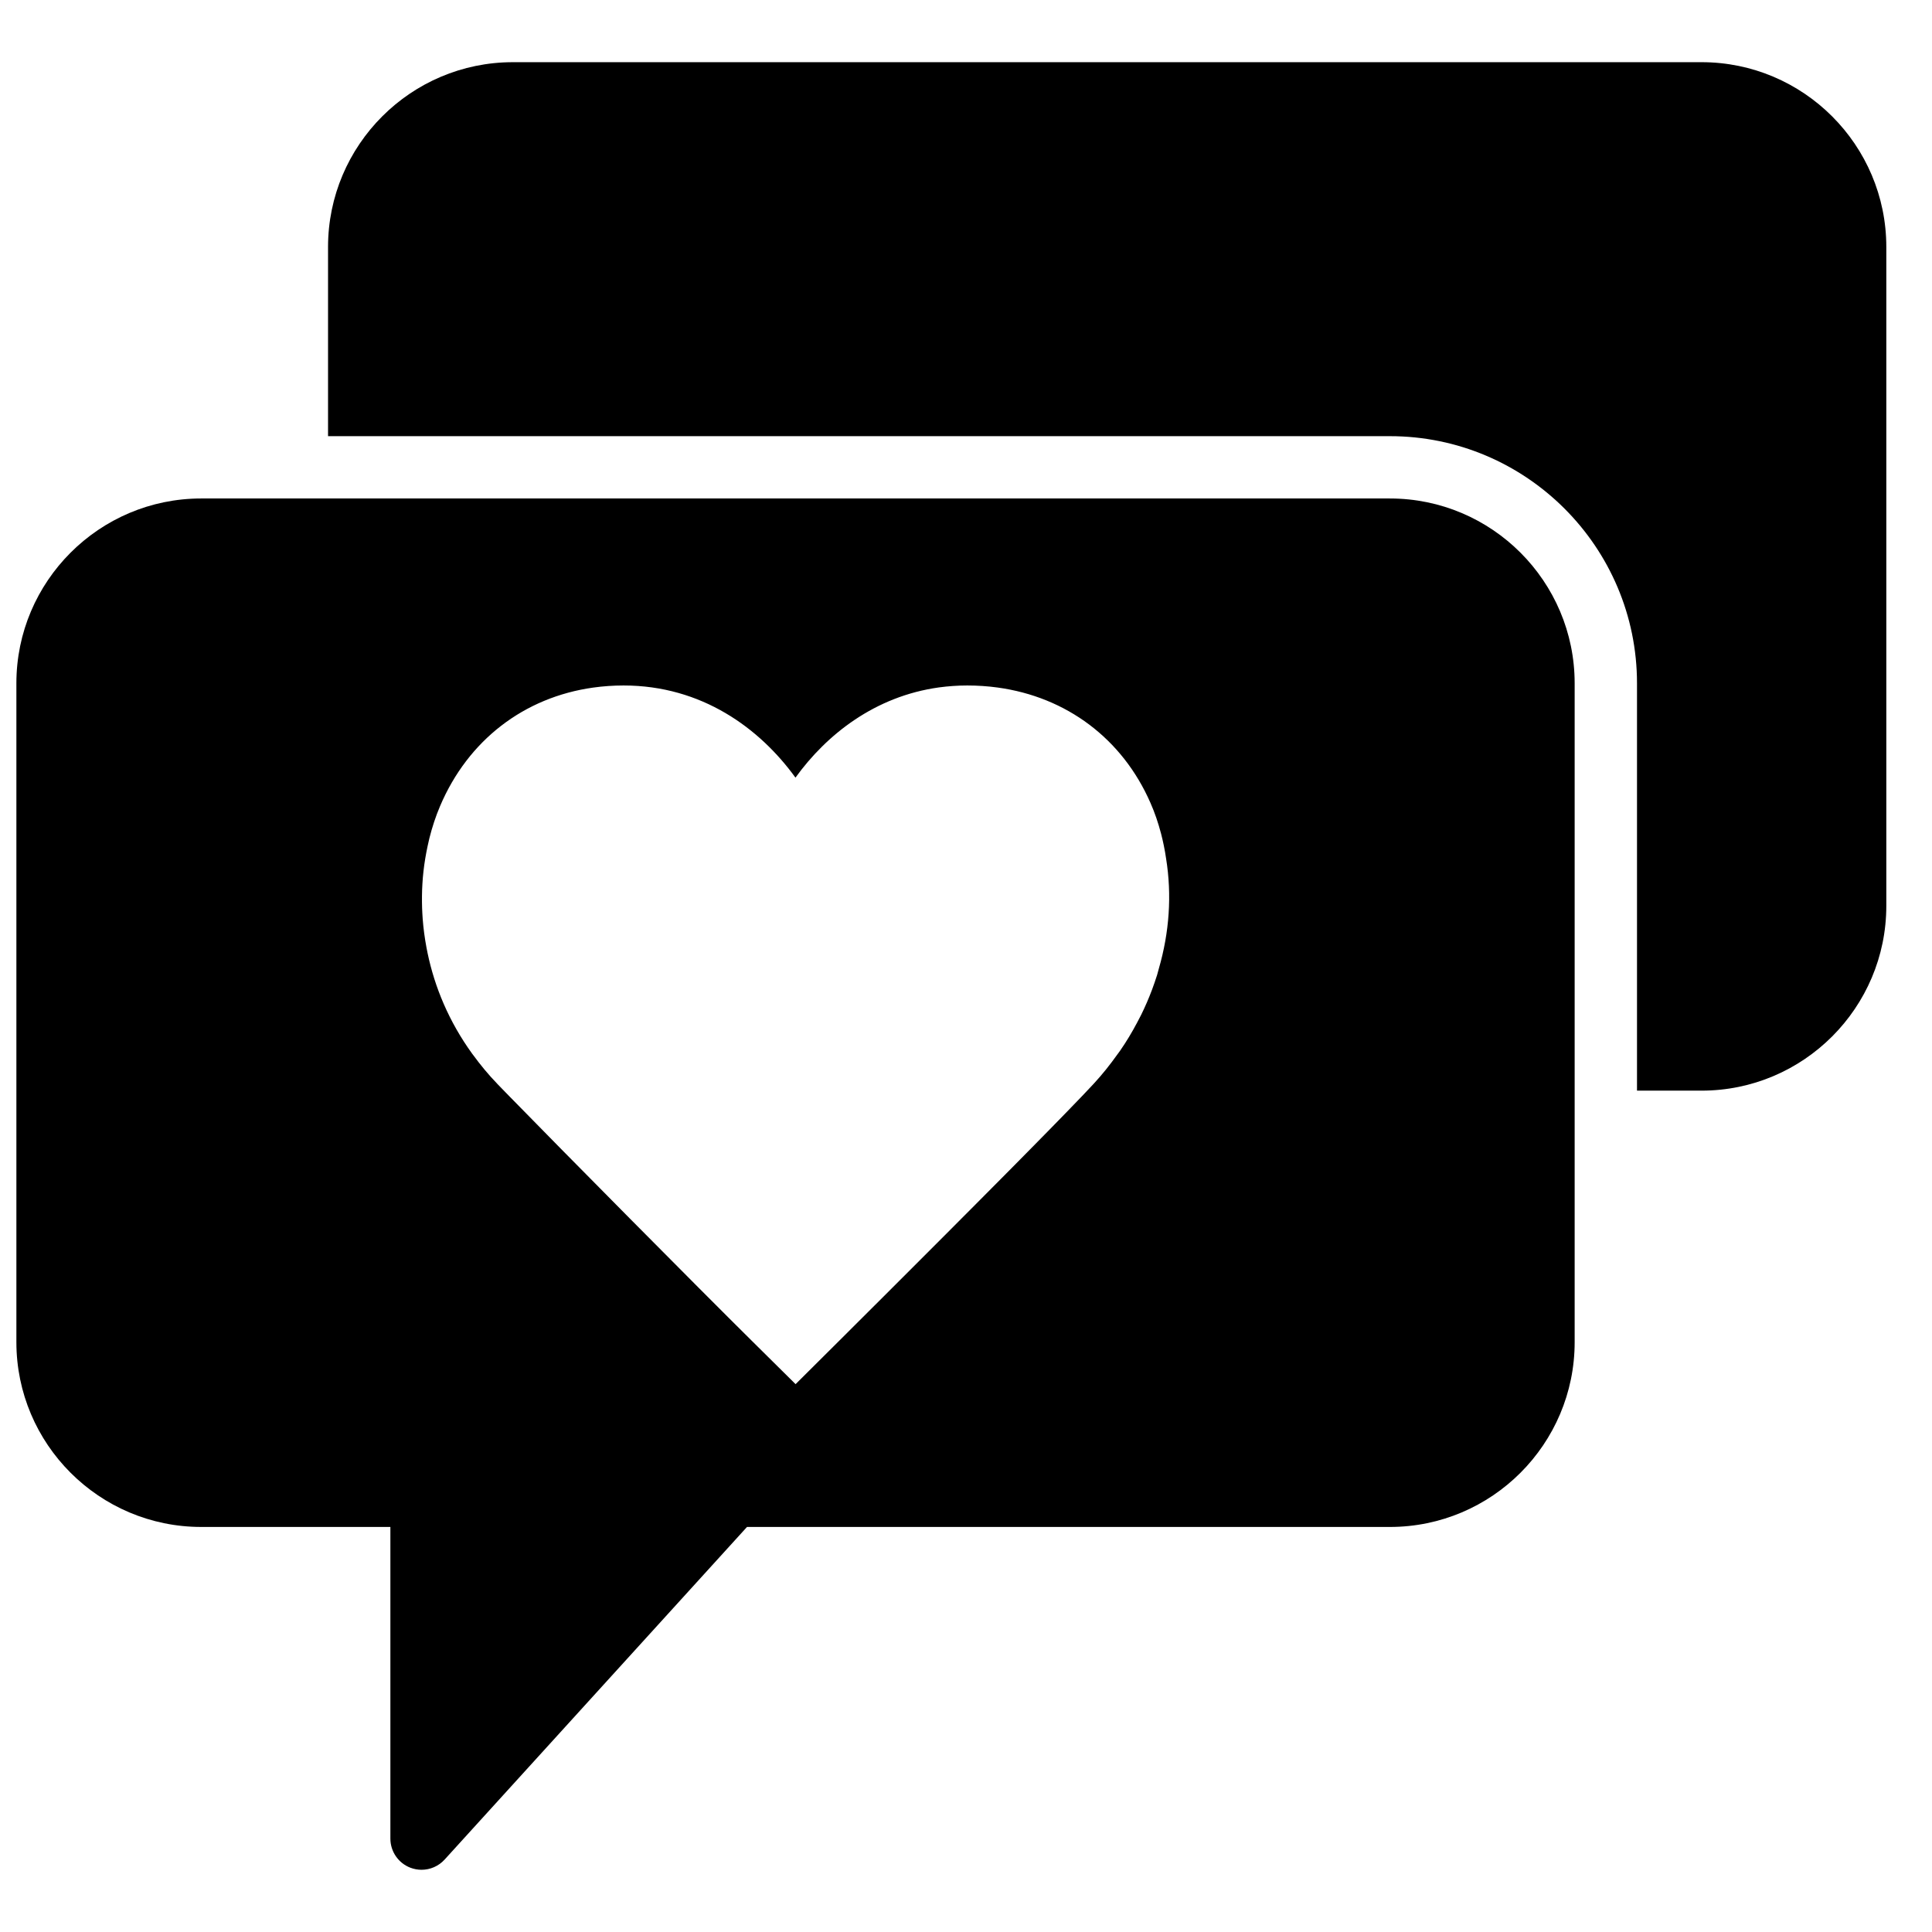
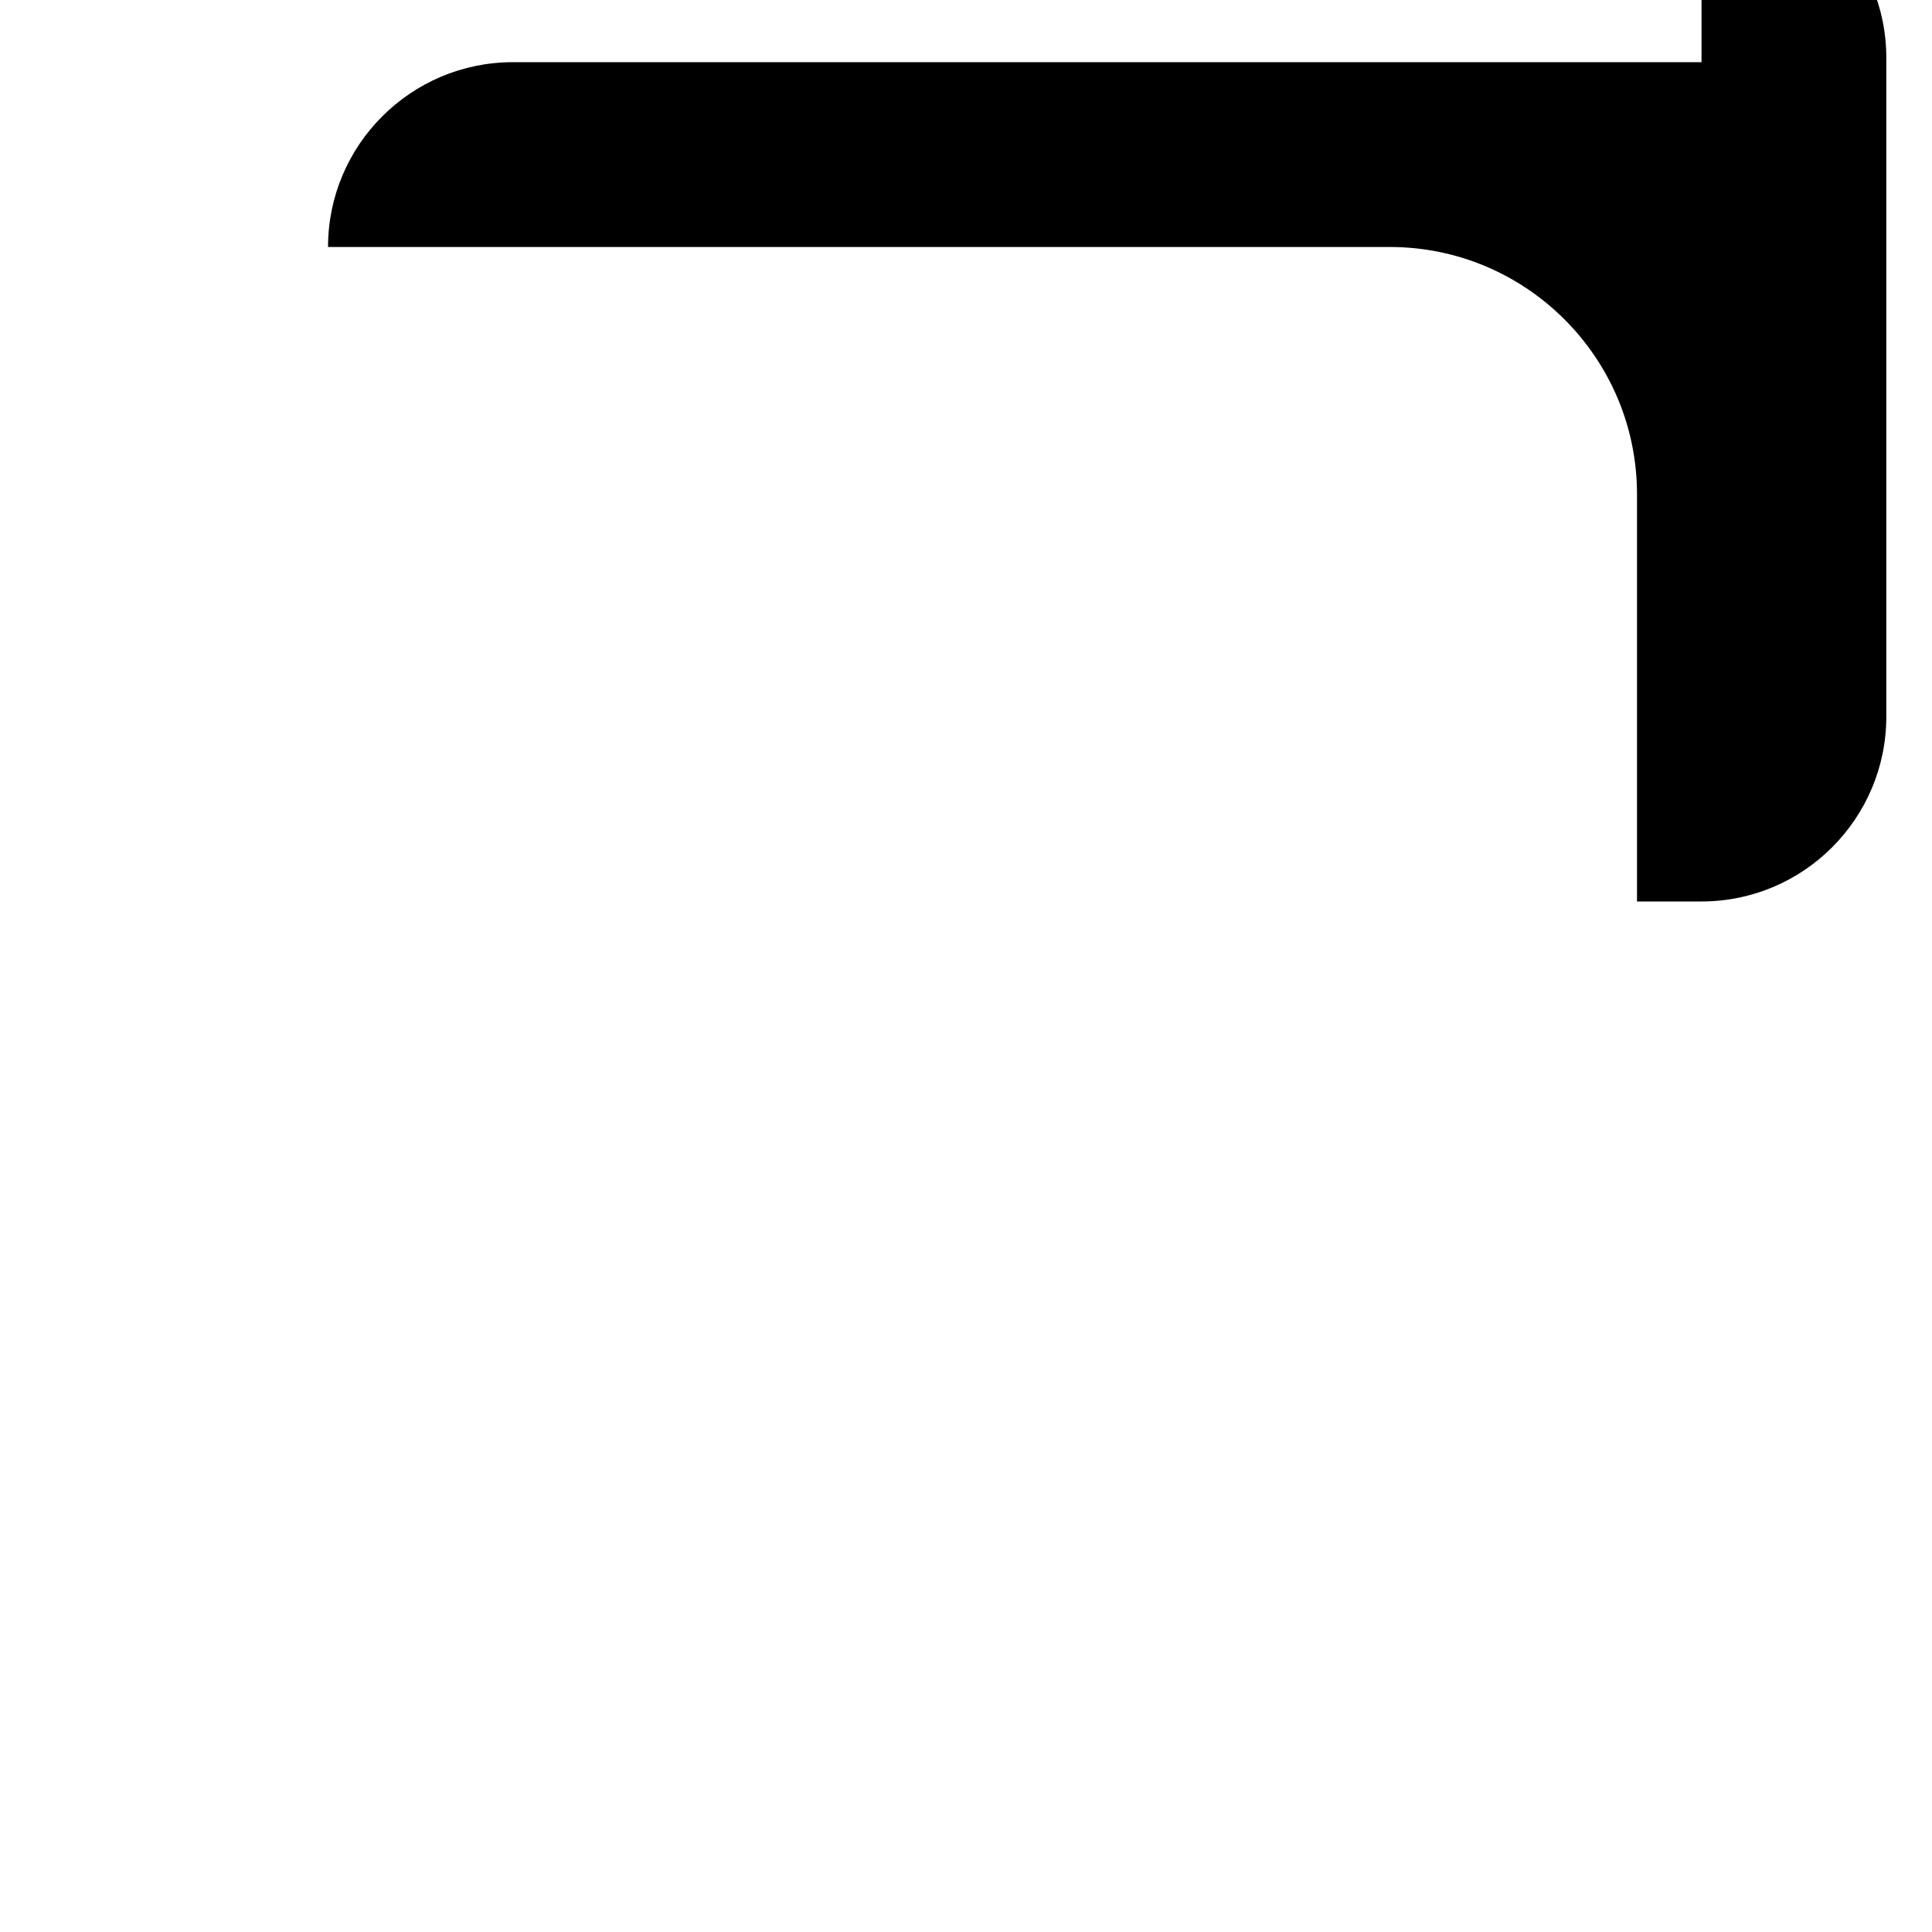
<svg xmlns="http://www.w3.org/2000/svg" width="800px" height="800px" version="1.1" viewBox="144 144 512 512">
  <defs>
    <clipPath id="a">
      <path d="m148.09 276h413.91v364h-413.91z" />
    </clipPath>
  </defs>
  <g clip-path="url(#a)">
-     <path d="m451.1 400.71c-0.156 0.555-0.289 1.109-0.453 1.66-0.43 1.348-0.883 2.676-1.387 4.016-0.82 2.18-1.762 4.359-2.828 6.531-0.344 0.703-0.715 1.398-1.09 2.09-1.328 2.512-2.805 4.988-4.492 7.426-0.238 0.348-0.504 0.676-0.75 1.023-1.859 2.602-3.875 5.172-6.172 7.656-0.719 0.777-1.633 1.754-2.648 2.816-0.289 0.297-0.621 0.645-0.926 0.969-0.785 0.824-1.629 1.691-2.551 2.641-0.441 0.457-0.887 0.918-1.34 1.387-0.934 0.961-1.906 1.961-2.934 3.008-0.469 0.48-0.922 0.941-1.41 1.445-1.23 1.254-2.527 2.57-3.867 3.934-0.742 0.75-1.5 1.52-2.269 2.301-1.23 1.25-2.477 2.512-3.766 3.816-0.91 0.918-1.844 1.852-2.769 2.793-0.867 0.867-1.723 1.742-2.609 2.625-0.988 1-1.988 2-2.996 3.016-0.859 0.867-1.719 1.727-2.578 2.594-1.082 1.09-2.148 2.164-3.238 3.246-0.57 0.578-1.137 1.148-1.715 1.727-4.328 4.344-8.574 8.598-12.605 12.617-0.445 0.449-0.91 0.91-1.355 1.348-1.41 1.422-2.766 2.766-4.094 4.098l-0.281 0.281c-1.379 1.379-2.711 2.707-3.981 3.965-2.816 2.816-5.371 5.359-7.535 7.516l-11.621 11.562-11.645-11.531c-14.23-14.074-50.324-50.52-64.23-64.785-0.273-0.281-0.555-0.57-0.809-0.832l-0.102-0.102c-0.859-0.883-1.652-1.699-2.254-2.32-0.016-0.016-0.031-0.039-0.051-0.066-2.379-2.453-4.465-5.012-6.375-7.621-0.082-0.117-0.172-0.223-0.254-0.332-6.148-8.5-9.93-17.633-11.812-26.676-0.098-0.445-0.172-0.887-0.266-1.332-0.484-2.582-0.832-5.144-1.023-7.688-0.074-0.957-0.113-1.91-0.156-2.859-0.066-2.188-0.051-4.344 0.082-6.465 0.066-1.082 0.148-2.156 0.273-3.238 0.254-2.312 0.637-4.551 1.105-6.746 0.156-0.688 0.289-1.371 0.465-2.059 0.75-2.988 1.691-5.848 2.824-8.508 7.434-17.523 22.289-28.875 40.602-31.441 2.609-0.363 5.301-0.555 8.043-0.555 20.73 0 36.102 11.359 45.551 24.422 8.258-11.438 21.059-21.555 38.023-23.91 2.422-0.328 4.934-0.512 7.516-0.512 2.742 0 5.41 0.184 8.02 0.539 18.23 2.492 33.062 13.527 40.52 30.582 1.125 2.543 2.059 5.285 2.816 8.168 0.289 1.035 0.488 2.074 0.719 3.113 0.242 1.148 0.438 2.32 0.613 3.504 1.543 9.598 0.867 19.508-1.934 29.145m61.234-124.61h-315.01c-27.008 0-48.98 21.969-48.98 48.969v174.61c0 27.008 21.973 48.977 48.98 48.977h50.133v82.59c0 3.41 2.098 6.477 5.277 7.707 0.973 0.371 1.98 0.555 2.981 0.555 2.289 0 4.519-0.953 6.113-2.703l80.137-88.148h170.37c27.008 0 48.969-21.969 48.969-48.969v-174.61c0-27.008-21.961-48.977-48.969-48.977" fill-rule="evenodd" />
-   </g>
-   <path d="m594.92 160.48h-315.01c-27.008 0-48.977 21.969-48.977 48.977v50.133h281.4c36.109 0 65.488 29.375 65.488 65.492v107.95h17.102c27.008 0 48.969-21.969 48.969-48.977v-174.6c0-27.008-21.961-48.977-48.969-48.977" fill-rule="evenodd" />
+     </g>
+   <path d="m594.92 160.48h-315.01c-27.008 0-48.977 21.969-48.977 48.977h281.4c36.109 0 65.488 29.375 65.488 65.492v107.95h17.102c27.008 0 48.969-21.969 48.969-48.977v-174.6c0-27.008-21.961-48.977-48.969-48.977" fill-rule="evenodd" />
</svg>